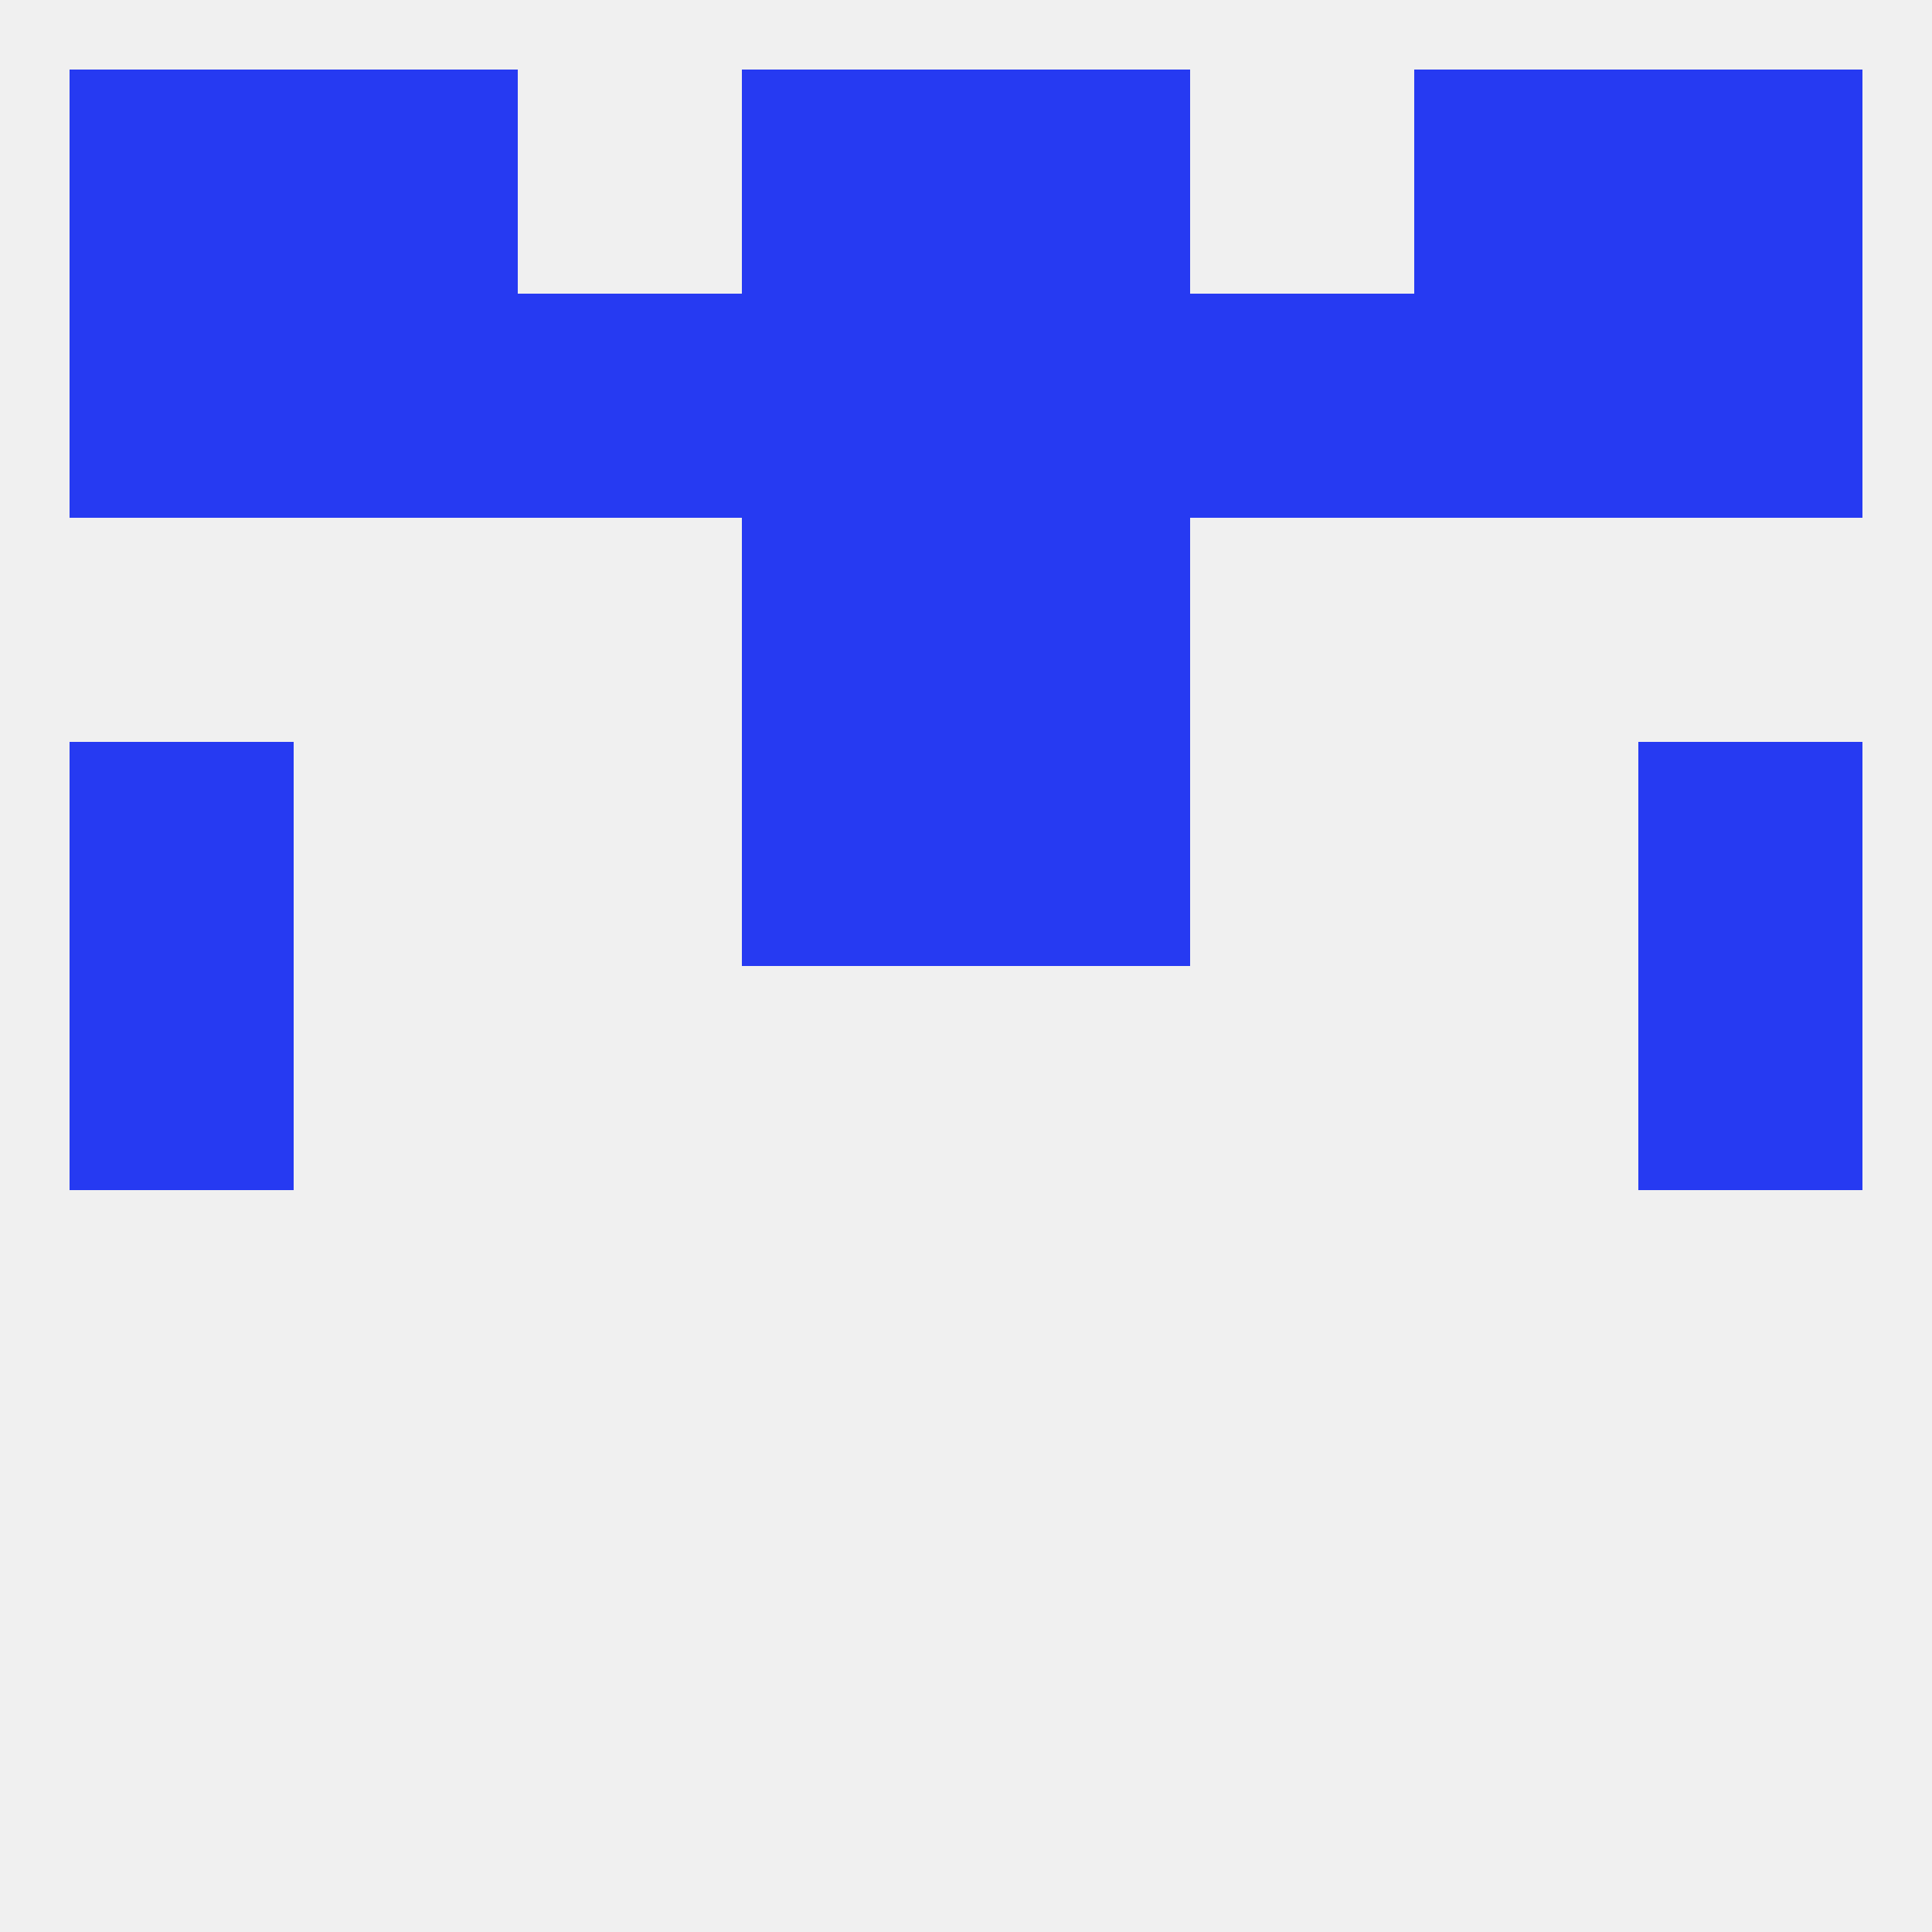
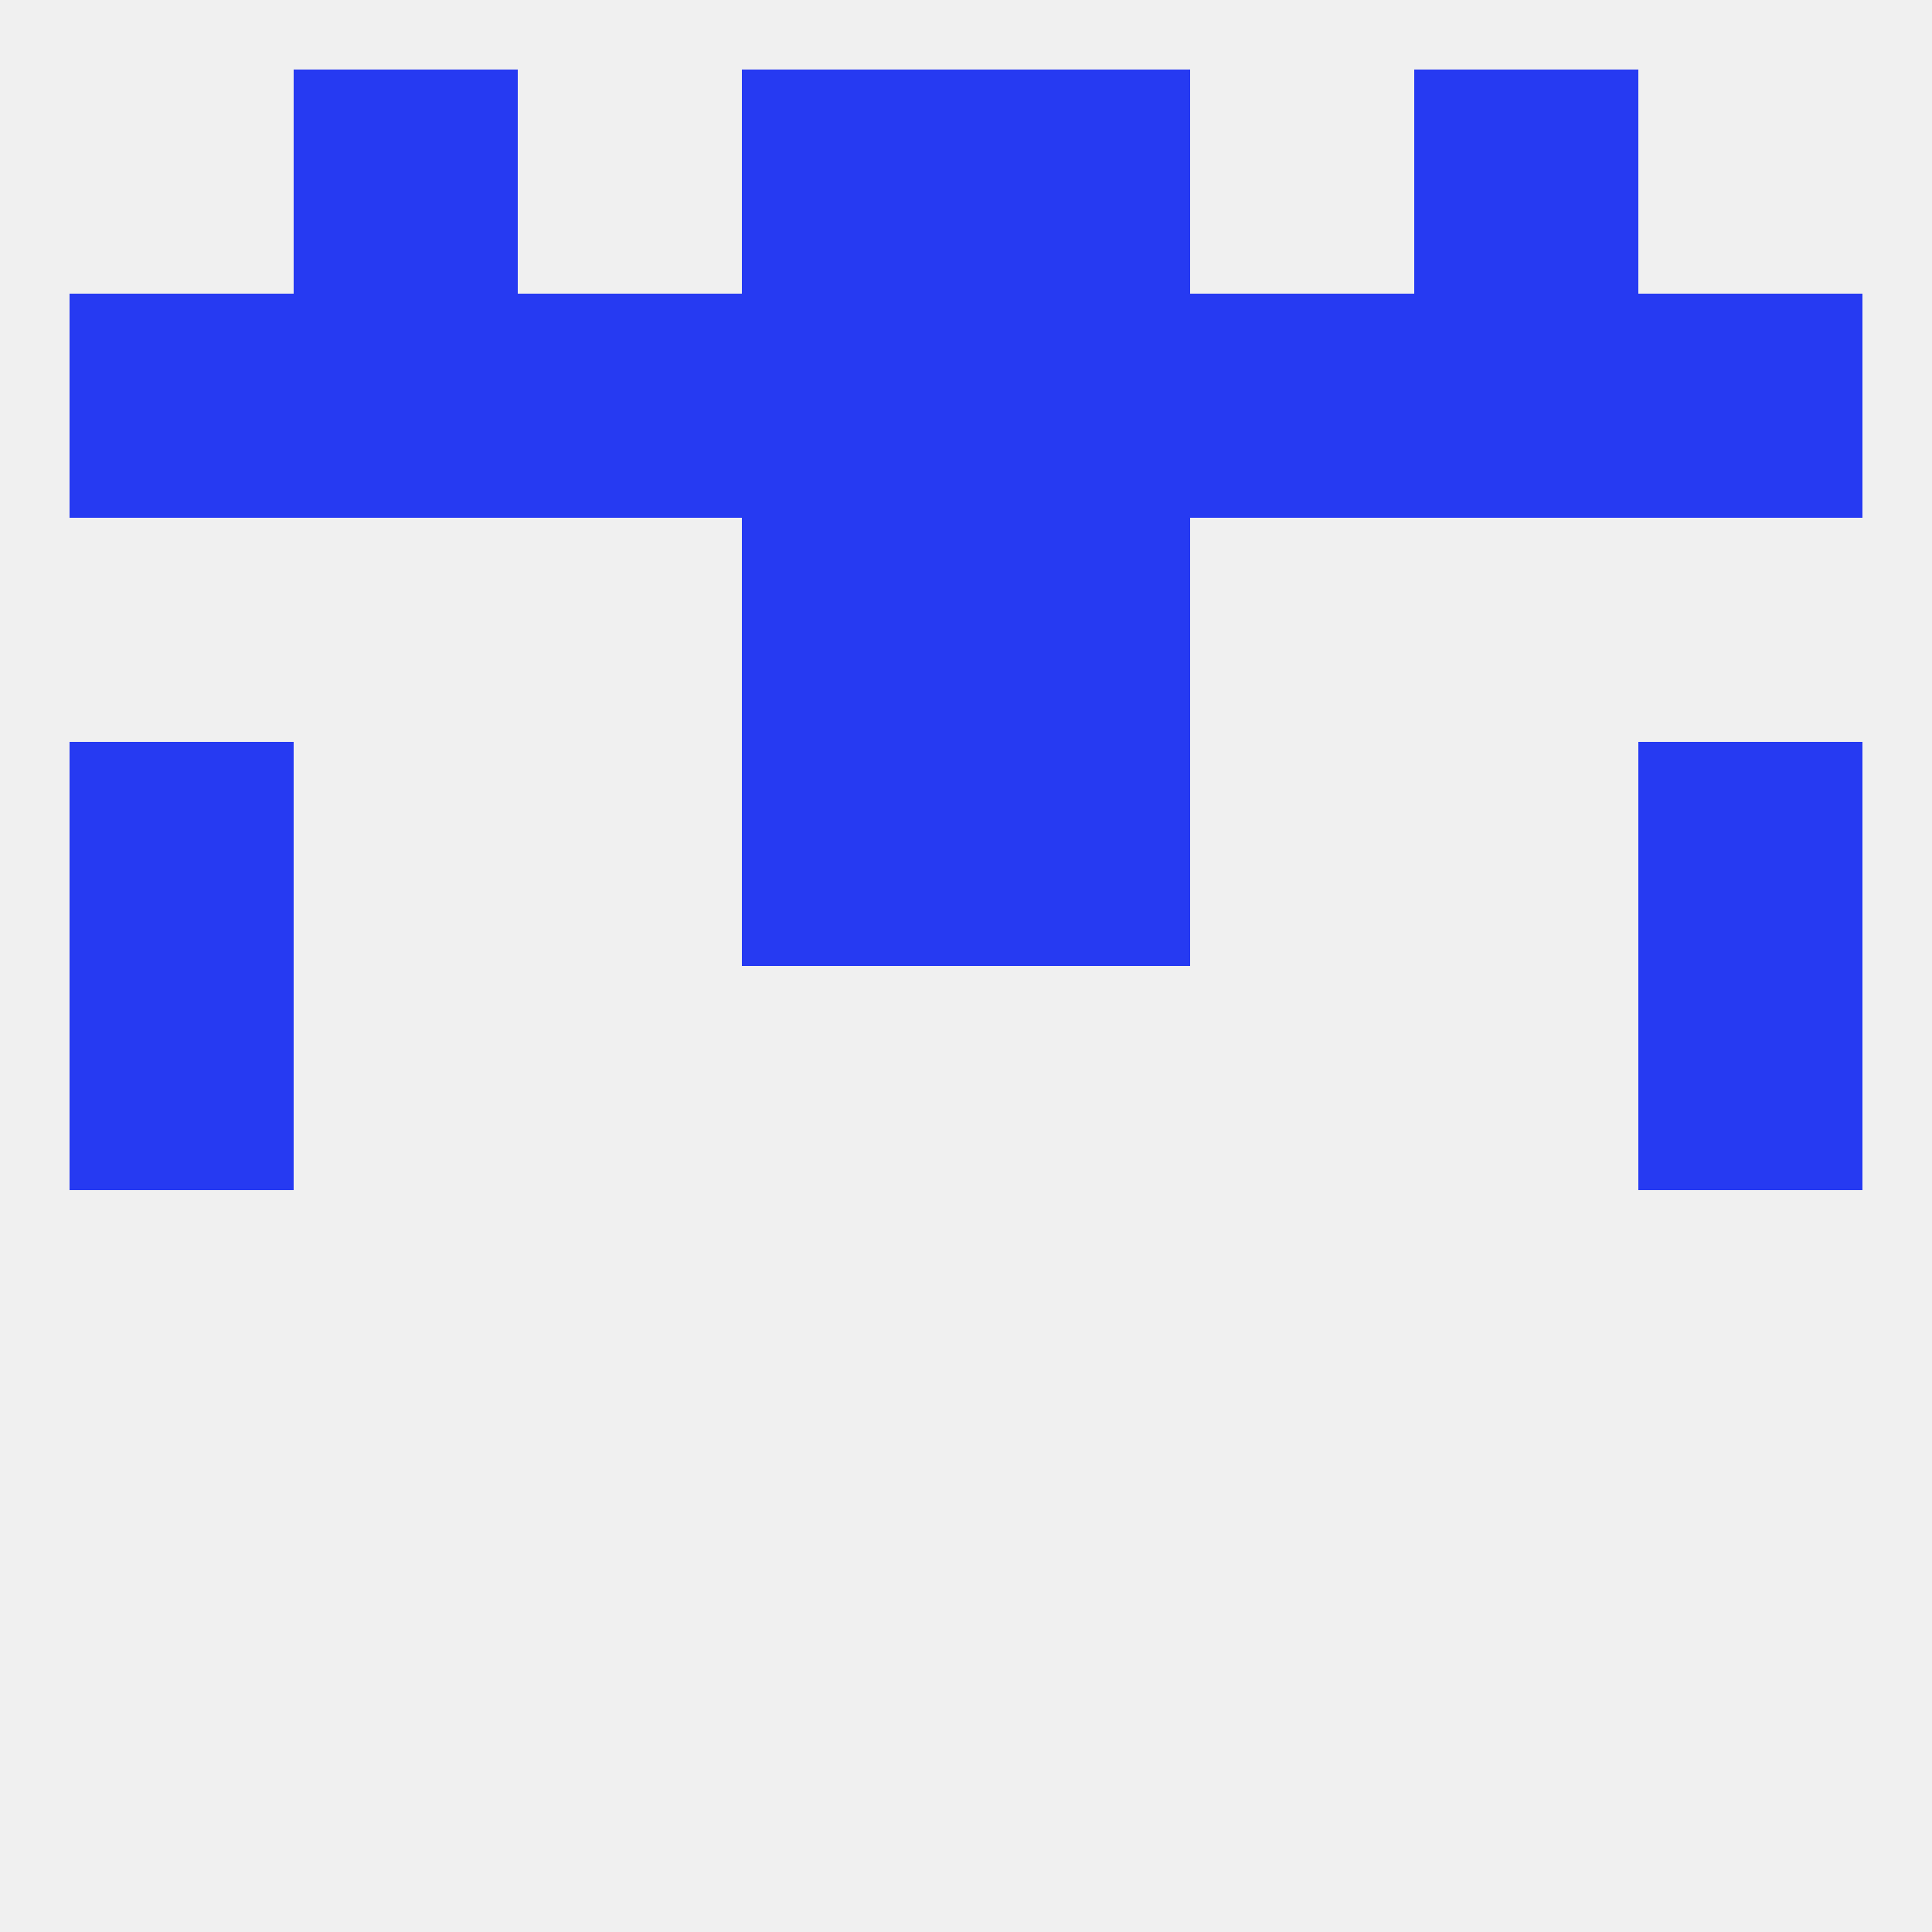
<svg xmlns="http://www.w3.org/2000/svg" version="1.1" baseprofile="full" width="250" height="250" viewBox="0 0 250 250">
  <rect width="100%" height="100%" fill="rgba(240,240,240,255)" />
  <rect x="212" y="38" width="29" height="29" fill="rgba(38,58,242,255)" />
  <rect x="125" y="38" width="29" height="29" fill="rgba(38,58,242,255)" />
  <rect x="67" y="38" width="29" height="29" fill="rgba(38,58,242,255)" />
  <rect x="154" y="38" width="29" height="29" fill="rgba(38,58,242,255)" />
  <rect x="38" y="38" width="29" height="29" fill="rgba(38,58,242,255)" />
  <rect x="183" y="38" width="29" height="29" fill="rgba(38,58,242,255)" />
  <rect x="96" y="38" width="29" height="29" fill="rgba(38,58,242,255)" />
  <rect x="9" y="38" width="29" height="29" fill="rgba(38,58,242,255)" />
  <rect x="38" y="9" width="29" height="29" fill="rgba(38,58,242,255)" />
  <rect x="183" y="9" width="29" height="29" fill="rgba(38,58,242,255)" />
-   <rect x="9" y="9" width="29" height="29" fill="rgba(38,58,242,255)" />
-   <rect x="212" y="9" width="29" height="29" fill="rgba(38,58,242,255)" />
  <rect x="96" y="9" width="29" height="29" fill="rgba(38,58,242,255)" />
  <rect x="125" y="9" width="29" height="29" fill="rgba(38,58,242,255)" />
  <rect x="212" y="125" width="29" height="29" fill="rgba(38,58,242,255)" />
  <rect x="9" y="125" width="29" height="29" fill="rgba(38,58,242,255)" />
  <rect x="9" y="96" width="29" height="29" fill="rgba(38,58,242,255)" />
  <rect x="212" y="96" width="29" height="29" fill="rgba(38,58,242,255)" />
  <rect x="96" y="96" width="29" height="29" fill="rgba(38,58,242,255)" />
  <rect x="125" y="96" width="29" height="29" fill="rgba(38,58,242,255)" />
  <rect x="96" y="67" width="29" height="29" fill="rgba(38,58,242,255)" />
  <rect x="125" y="67" width="29" height="29" fill="rgba(38,58,242,255)" />
</svg>